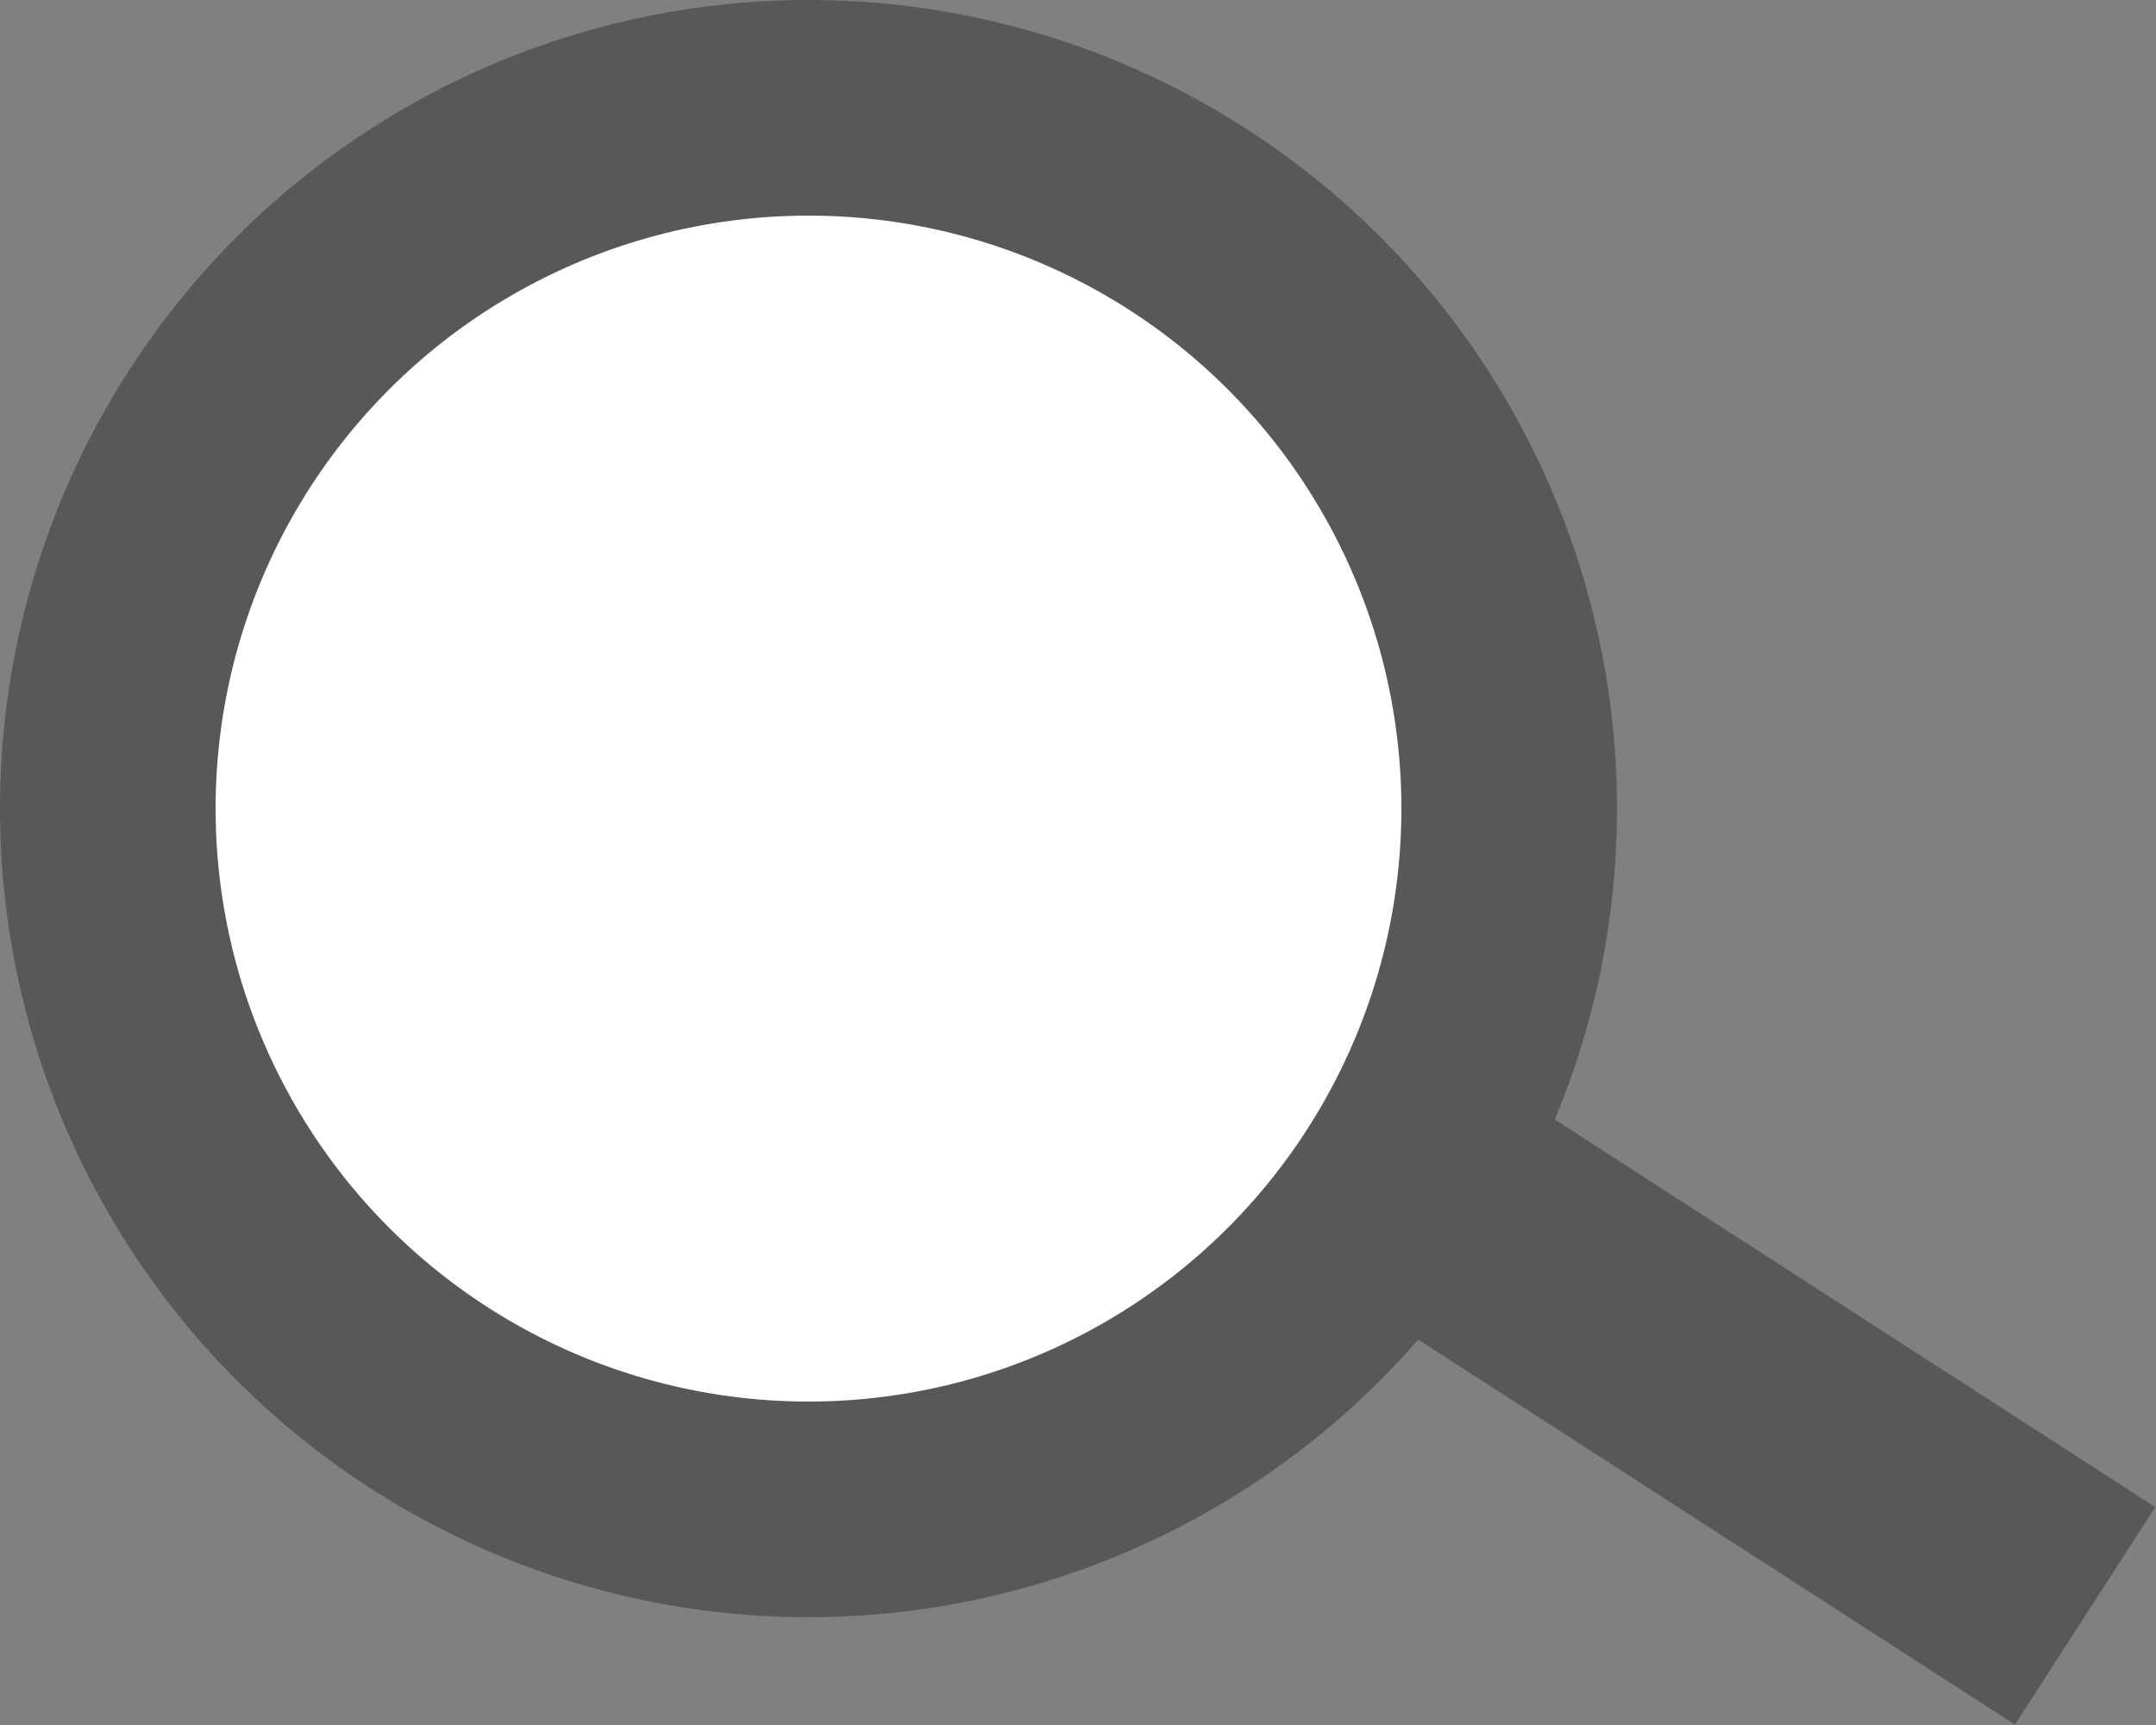
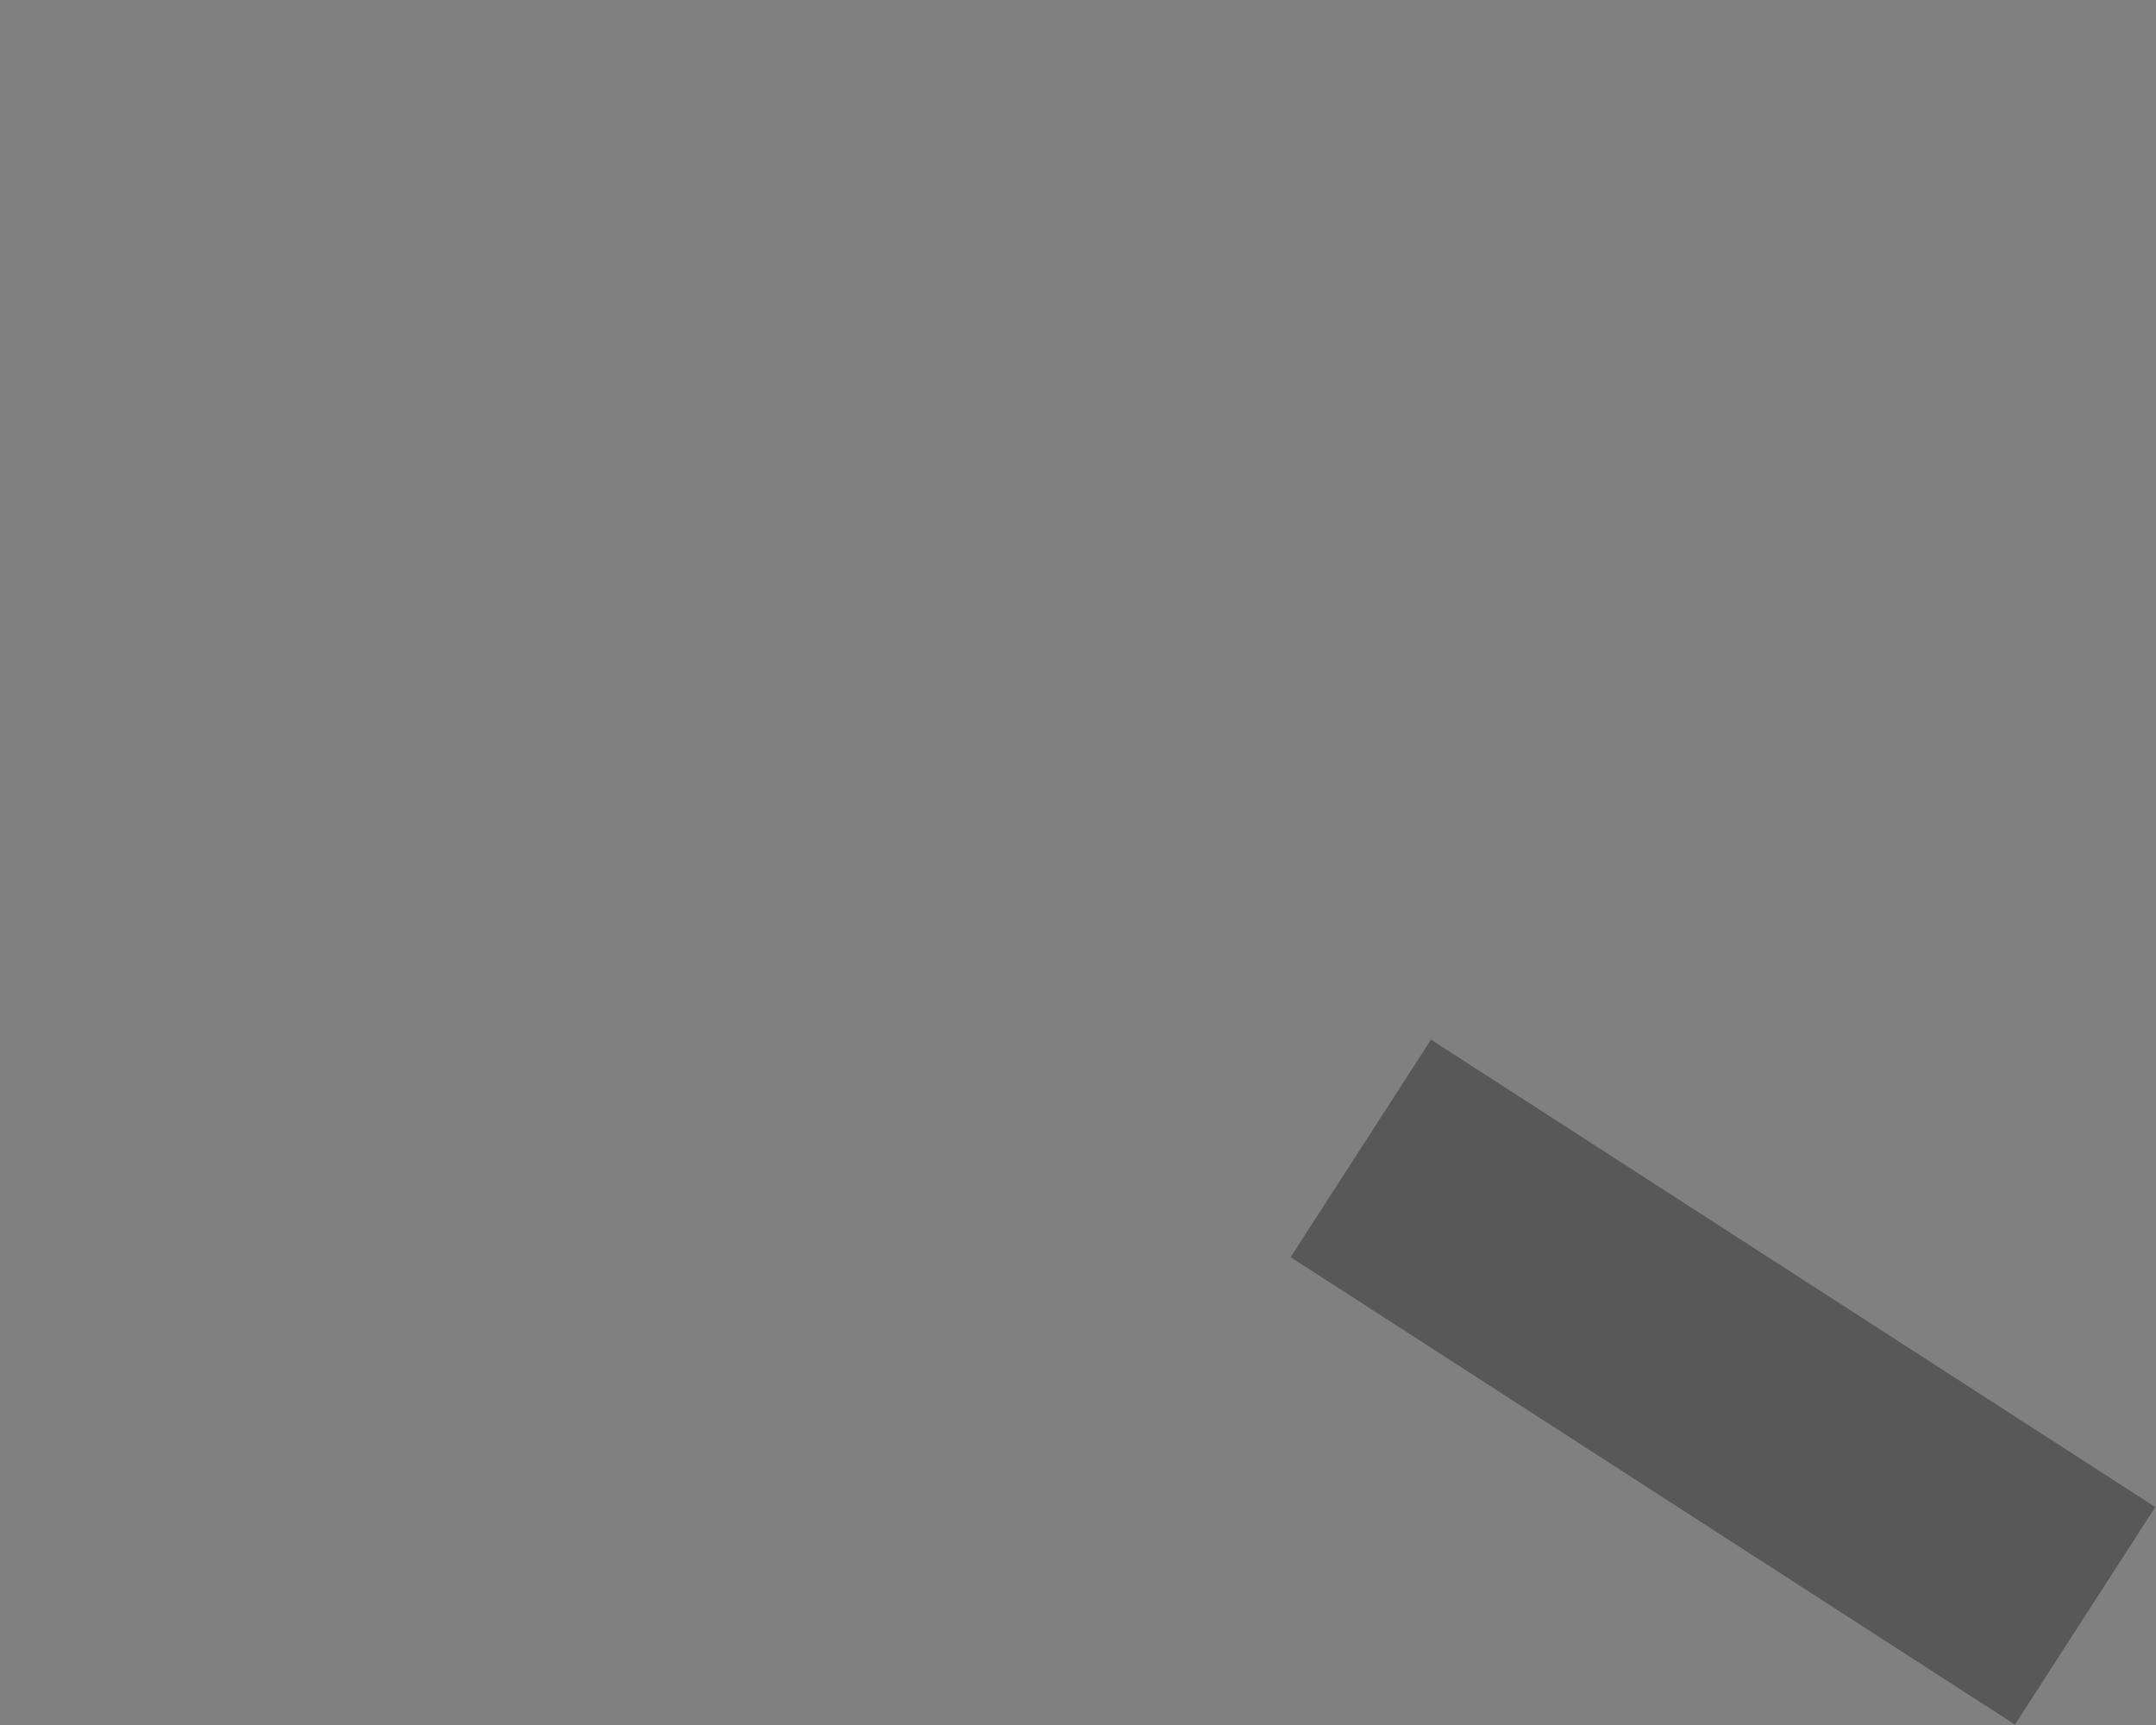
<svg xmlns="http://www.w3.org/2000/svg" version="1.1" id="Layer_1" x="0px" y="0px" width="20px" height="16px" viewBox="0 0 20 16" enable-background="new 0 0 20 16" xml:space="preserve">
  <rect x="0" y="0" width="20" height="16" fill="#808080" stroke="none" />
-   <circle fill="#585858" cx="7.5" cy="7.5" r="7.5" />
-   <circle fill="#FFFFFF" cx="7.5" cy="7.5" r="5.5" />
  <rect x="14.789" y="8.82" transform="matrix(0.542 -0.84 0.84 0.542 -3.452 19.303)" fill="#585858" width="2.402" height="7.999" />
</svg>